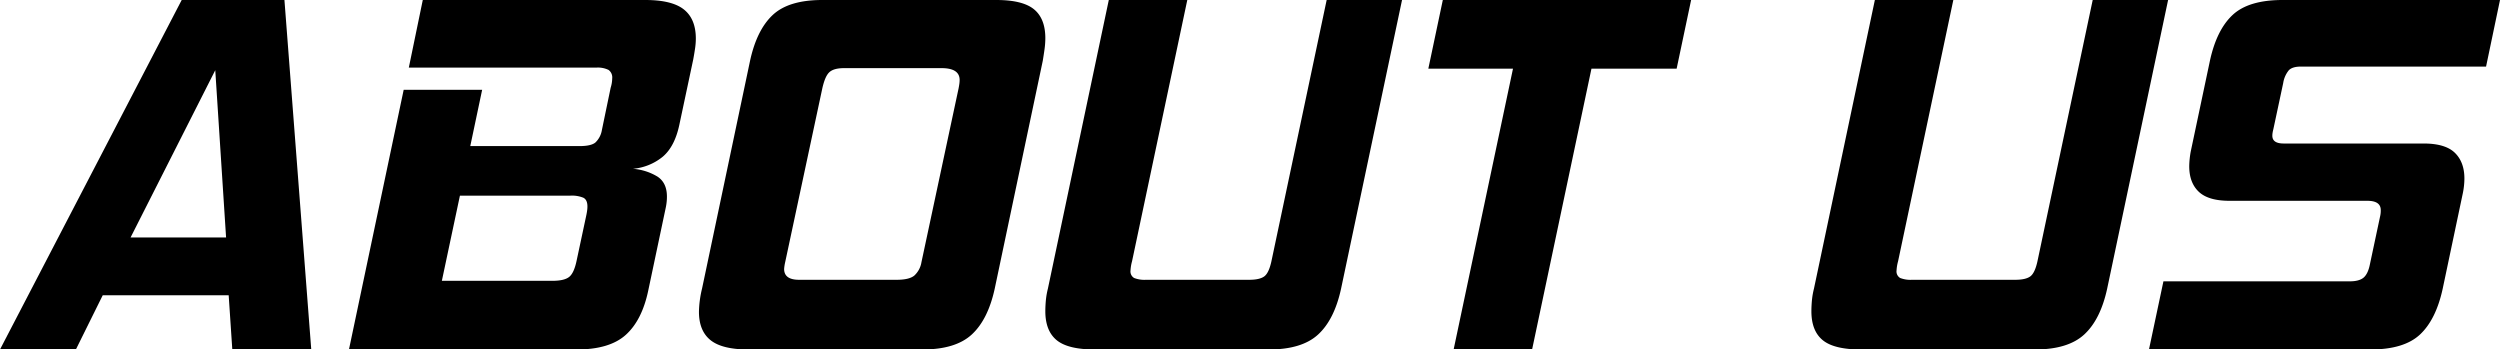
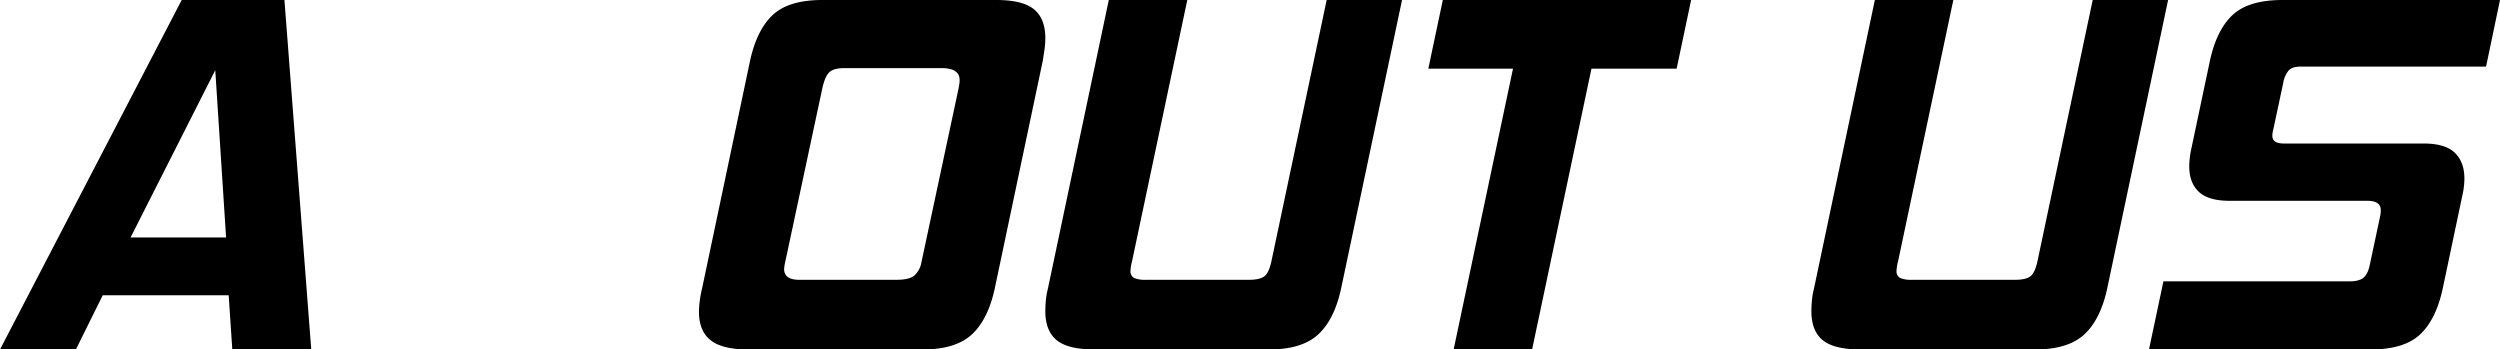
<svg xmlns="http://www.w3.org/2000/svg" id="Layer_1" data-name="Layer 1" viewBox="0 0 968.59 135.4">
  <path d="M90,135.4l-1.4-21H39.8l-10.4,21H0L70.4,0h39.8l10.39,135.4ZM83.4,27.2,50.59,92h37Z" />
-   <path d="M135.2,135.4,156.4,34.8h30.4l-4.6,21.8h42.39c2.93,0,5-.47,6.1-1.4a8.55,8.55,0,0,0,2.5-4.8l3.4-16.4a12.57,12.57,0,0,0,.6-3.6,3.61,3.61,0,0,0-1.4-3.3,9.35,9.35,0,0,0-4.8-.9h-72.6L163.8,0H250q10.39,0,15,3.7T269.59,15a26.91,26.91,0,0,1-.3,3.8c-.2,1.33-.43,2.73-.7,4.2l-5.4,25.4q-1.8,8.4-6.4,12.3a21.15,21.15,0,0,1-11.6,4.7,21.34,21.34,0,0,1,9.5,3c2.47,1.6,3.71,4.2,3.7,7.8a19,19,0,0,1-.1,2c-.07.67-.17,1.33-.3,2l-6.8,32.2q-2.4,11.59-8.7,17.3t-19.1,5.7Zm92-52.2q.2-1,.3-1.8a10.85,10.85,0,0,0,.09-1.4c0-1.73-.53-2.87-1.6-3.4a11.69,11.69,0,0,0-5-.8h-42.8l-7,33H214c3.07,0,5.23-.5,6.5-1.5s2.23-3.1,2.9-6.3Z" />
  <path d="M290,135.4q-10.2,0-14.7-3.6t-4.5-11a40.78,40.78,0,0,1,1.2-9l18.59-88.2q2.6-12,8.8-17.8T318.59,0H386q10.2,0,14.6,3.6T405,14.8a32.69,32.69,0,0,1-.3,4.2c-.2,1.47-.44,3-.7,4.6l-18.6,88.2q-2.61,12-8.9,17.8t-19.1,5.8ZM371.4,34.2q.19-1,.3-1.8a13,13,0,0,0,.1-1.4c0-3.07-2.34-4.6-7-4.6H327q-4,0-5.7,1.6c-1.14,1.07-2,3.13-2.7,6.2l-14.4,67.4a17.56,17.56,0,0,0-.4,2.6q0,4.2,5.8,4.2h37.8c3.2,0,5.46-.53,6.8-1.6a8.94,8.94,0,0,0,2.8-5.2Z" />
  <path d="M424.2,135.4q-10.41,0-14.8-3.6T405,120.6c0-1.33.07-2.73.2-4.2a29.91,29.91,0,0,1,.8-4.6L429.59,0H460l-21.4,101.2a16.82,16.82,0,0,0-.6,3.6,2.94,2.94,0,0,0,1.4,2.9,10.94,10.94,0,0,0,4.6.7h40q4,0,5.8-1.3c1.2-.87,2.13-2.83,2.8-5.9L514,0h29.2L519.59,111.8q-2.6,12-8.9,17.8t-19.1,5.8Z" />
  <path d="M593.59,135.4h-30.4l23-108.8h-32.8L559,0h96.2l-5.61,26.6h-33Z" />
  <path d="M721,135.4q-10.4,0-14.8-3.6t-4.4-11.2c0-1.33.07-2.73.2-4.2a29.91,29.91,0,0,1,.8-4.6L726.39,0h30.4l-21.4,101.2a16.82,16.82,0,0,0-.6,3.6,2.94,2.94,0,0,0,1.4,2.9,10.94,10.94,0,0,0,4.6.7h40q4,0,5.8-1.3c1.2-.87,2.13-2.83,2.8-5.9L810.79,0H840l-23.6,111.8q-2.6,12-8.9,17.8t-19.1,5.8Z" />
  <path d="M832.59,135.4l5.6-26.4h72.2c2.4,0,4.16-.47,5.3-1.4s2-2.67,2.5-5.2l4-18.8a9.54,9.54,0,0,0,.2-2.2q0-3.6-5.2-3.6h-53.4q-8.2,0-11.9-3.5t-3.7-9.9a34.16,34.16,0,0,1,.6-5.8l7.4-35q2.59-12,8.8-17.8T884.39,0h84.2l-5.4,25.8h-71.8c-2.13,0-3.67.47-4.6,1.4a10.32,10.32,0,0,0-2.2,5L880.79,50c-.13.53-.24,1-.3,1.4a6.94,6.94,0,0,0-.1,1.2q0,3,4.4,3H939q8.4,0,12.1,3.6t3.7,10a29.26,29.26,0,0,1-.6,5.6l-7.8,37q-2.6,12-8.8,17.8t-19.2,5.8Z" />
</svg>